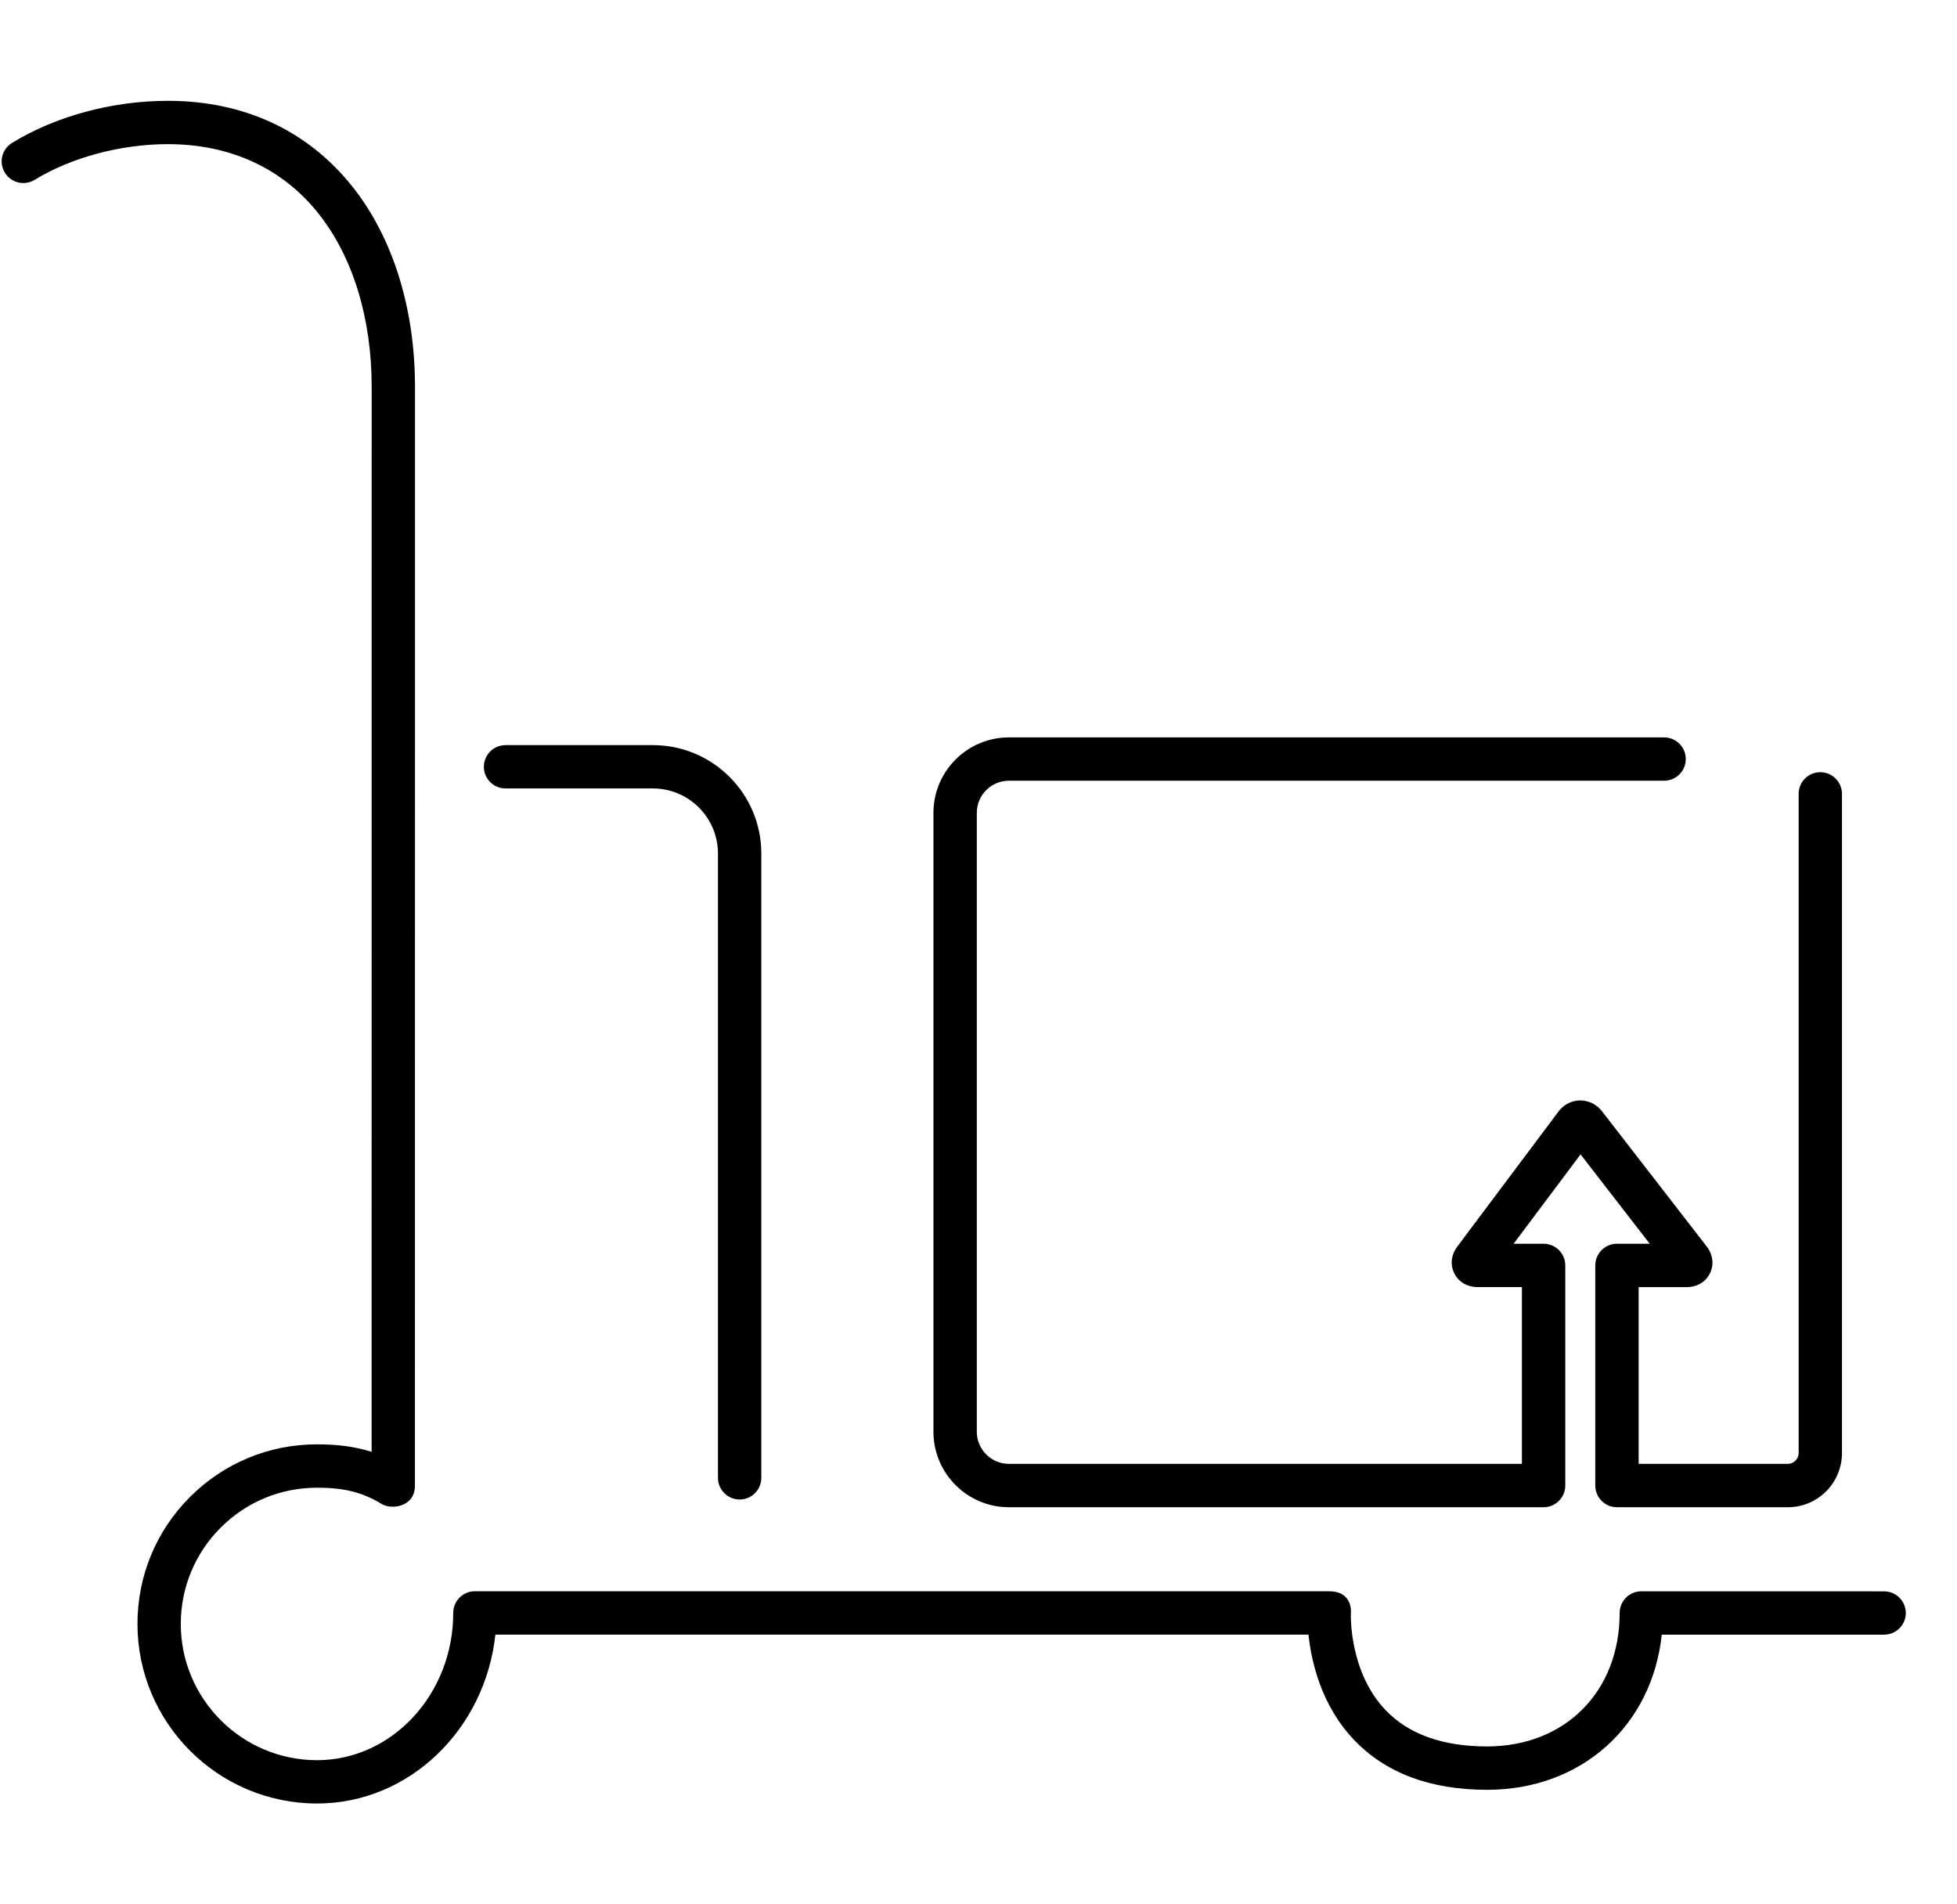
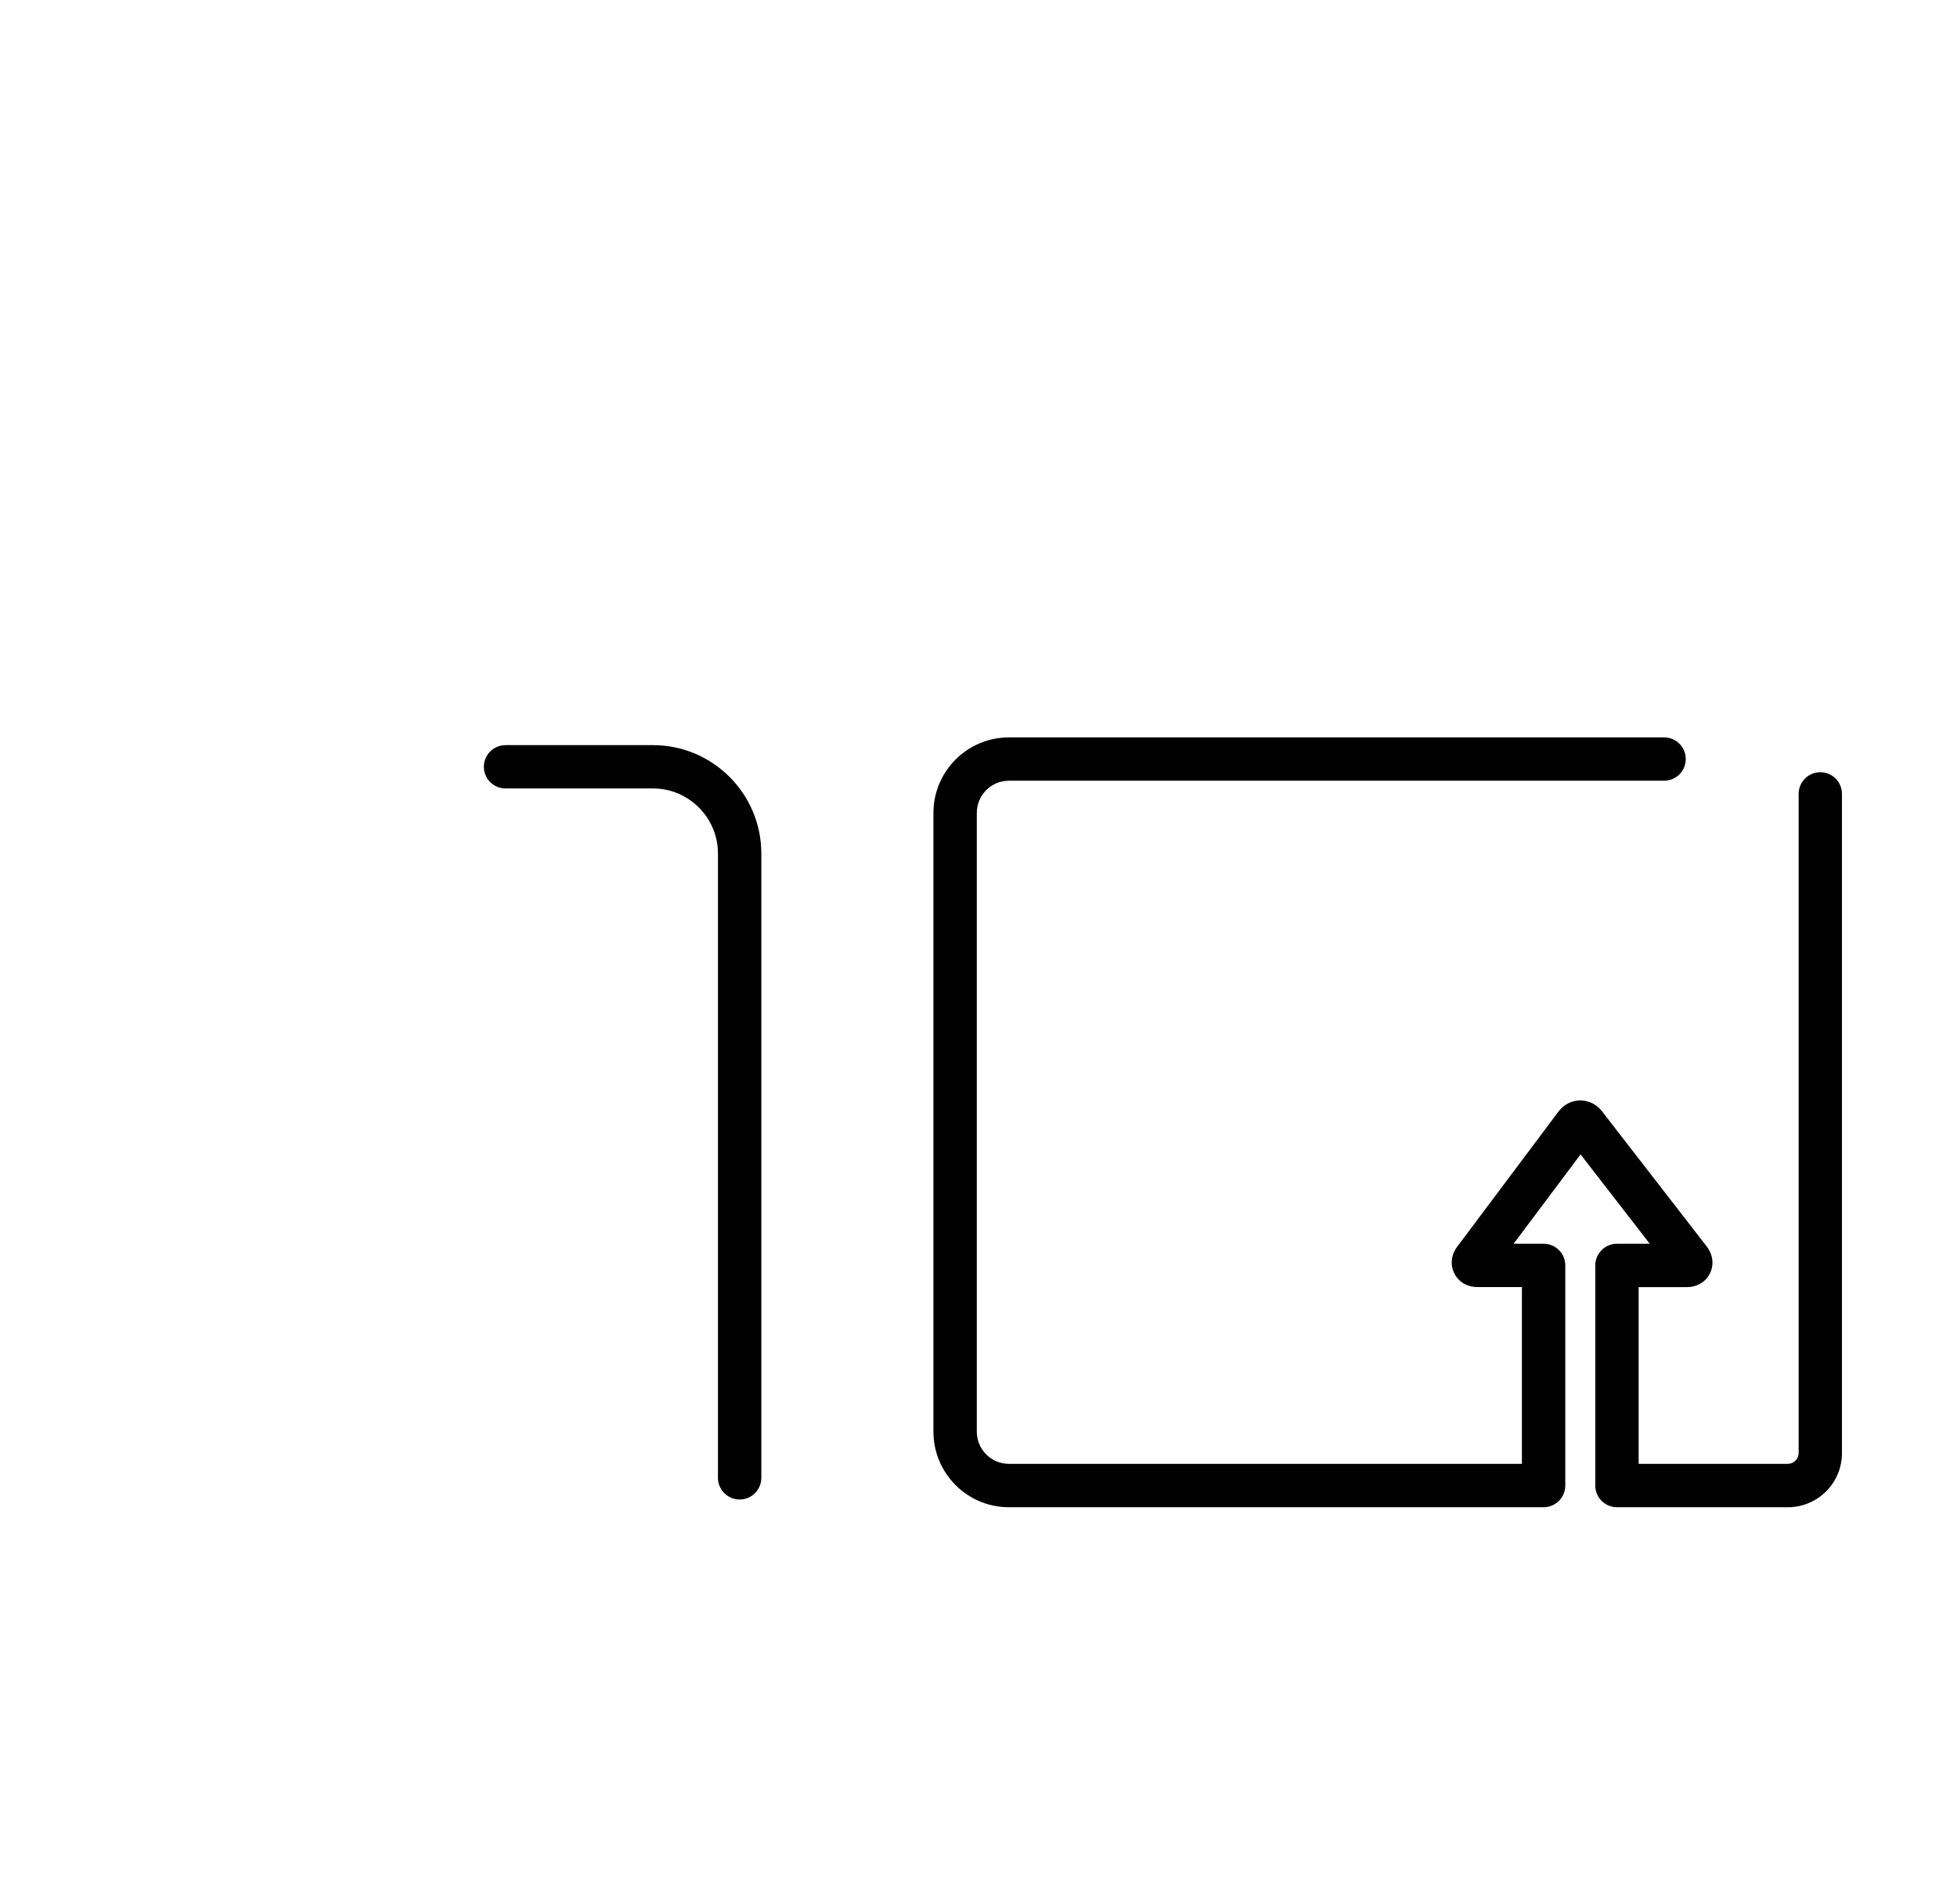
<svg xmlns="http://www.w3.org/2000/svg" width="37" height="36" viewBox="0 0 37 36" fill="none">
  <g id="logistics-platform-cart-with-baggage-ultrathin-outline-svgrepo-com 1" clip-path="url(#clip0_278_1053)">
    <g id="Group">
      <g id="Group_2">
-         <path id="Vector" d="M35.621 30.083L31.032 30.082C30.805 30.082 30.622 30.266 30.622 30.492C30.622 31.978 29.591 33.015 28.115 33.015C27.279 33.015 26.634 32.785 26.199 32.331C25.506 31.609 25.539 30.529 25.54 30.51C25.54 30.507 25.596 30.082 25.13 30.082L8.979 30.081C8.752 30.081 8.569 30.265 8.569 30.491C8.569 32.026 7.413 33.275 5.993 33.275C4.574 33.274 3.418 32.119 3.418 30.699C3.419 30.011 3.687 29.364 4.173 28.878C4.659 28.392 5.306 28.124 5.993 28.124H5.994C6.52 28.124 6.851 28.212 7.221 28.434C7.401 28.542 7.845 28.491 7.845 28.085L7.846 7.309C7.846 5.827 7.425 4.482 6.659 3.523C5.815 2.465 4.61 1.906 3.173 1.906H3.172C2.124 1.906 1.051 2.196 0.227 2.702C0.034 2.82 -0.027 3.073 0.092 3.265C0.21 3.458 0.463 3.518 0.655 3.4C1.344 2.977 2.285 2.725 3.172 2.725H3.173C4.352 2.725 5.336 3.178 6.019 4.034C6.669 4.849 7.027 6.012 7.027 7.309L7.026 27.446C6.72 27.349 6.392 27.304 5.994 27.304H5.993C5.087 27.304 4.235 27.657 3.593 28.298C2.952 28.939 2.599 29.792 2.599 30.698C2.599 32.57 4.122 34.093 5.994 34.094C7.735 34.094 9.173 32.695 9.366 30.901L24.739 30.901C24.791 31.399 24.973 32.233 25.601 32.892C26.197 33.517 27.043 33.835 28.115 33.835C29.903 33.835 31.235 32.624 31.418 30.902L35.622 30.902C35.848 30.902 36.032 30.719 36.032 30.492C36.031 30.266 35.848 30.083 35.621 30.083Z" fill="black" />
        <path id="Vector_2" d="M9.558 14.905H12.345C13.023 14.905 13.574 15.457 13.574 16.135V27.937C13.574 28.163 13.758 28.347 13.984 28.347C14.211 28.347 14.394 28.163 14.394 27.937V16.135C14.394 15.005 13.475 14.086 12.345 14.086H9.558C9.332 14.086 9.148 14.269 9.148 14.496C9.148 14.722 9.332 14.905 9.558 14.905Z" fill="black" />
        <path id="Vector_3" d="M19.075 28.493H29.184C29.41 28.493 29.594 28.309 29.594 28.083V23.922C29.594 23.695 29.41 23.512 29.184 23.512H28.617L29.883 21.823L31.191 23.512H30.571C30.345 23.512 30.161 23.695 30.161 23.922V28.083C30.161 28.309 30.345 28.493 30.571 28.493H33.803C34.367 28.493 34.825 28.034 34.825 27.47V15.008C34.825 14.781 34.642 14.598 34.416 14.598C34.189 14.598 34.006 14.781 34.006 15.008V27.47C34.006 27.58 33.913 27.673 33.803 27.673H30.981V24.332H31.889C32.085 24.332 32.249 24.234 32.33 24.07C32.41 23.906 32.386 23.716 32.266 23.561L30.287 21.006C30.185 20.876 30.035 20.803 29.875 20.802C29.715 20.804 29.566 20.88 29.466 21.012L27.553 23.565C27.436 23.72 27.414 23.91 27.496 24.072C27.576 24.235 27.741 24.331 27.936 24.331H28.774V27.673H19.075C18.74 27.673 18.468 27.4 18.468 27.065V15.367C18.468 15.031 18.74 14.759 19.075 14.759H31.462C31.689 14.759 31.872 14.576 31.872 14.349C31.872 14.123 31.689 13.94 31.462 13.94H19.075C18.288 13.94 17.648 14.58 17.648 15.367V27.065C17.648 27.853 18.288 28.493 19.075 28.493Z" fill="black" />
      </g>
    </g>
  </g>
  <defs>
    <clipPath id="clip0_278_1053">
      <rect width="36" height="36" fill="white" transform="translate(0.031)" />
    </clipPath>
  </defs>
</svg>